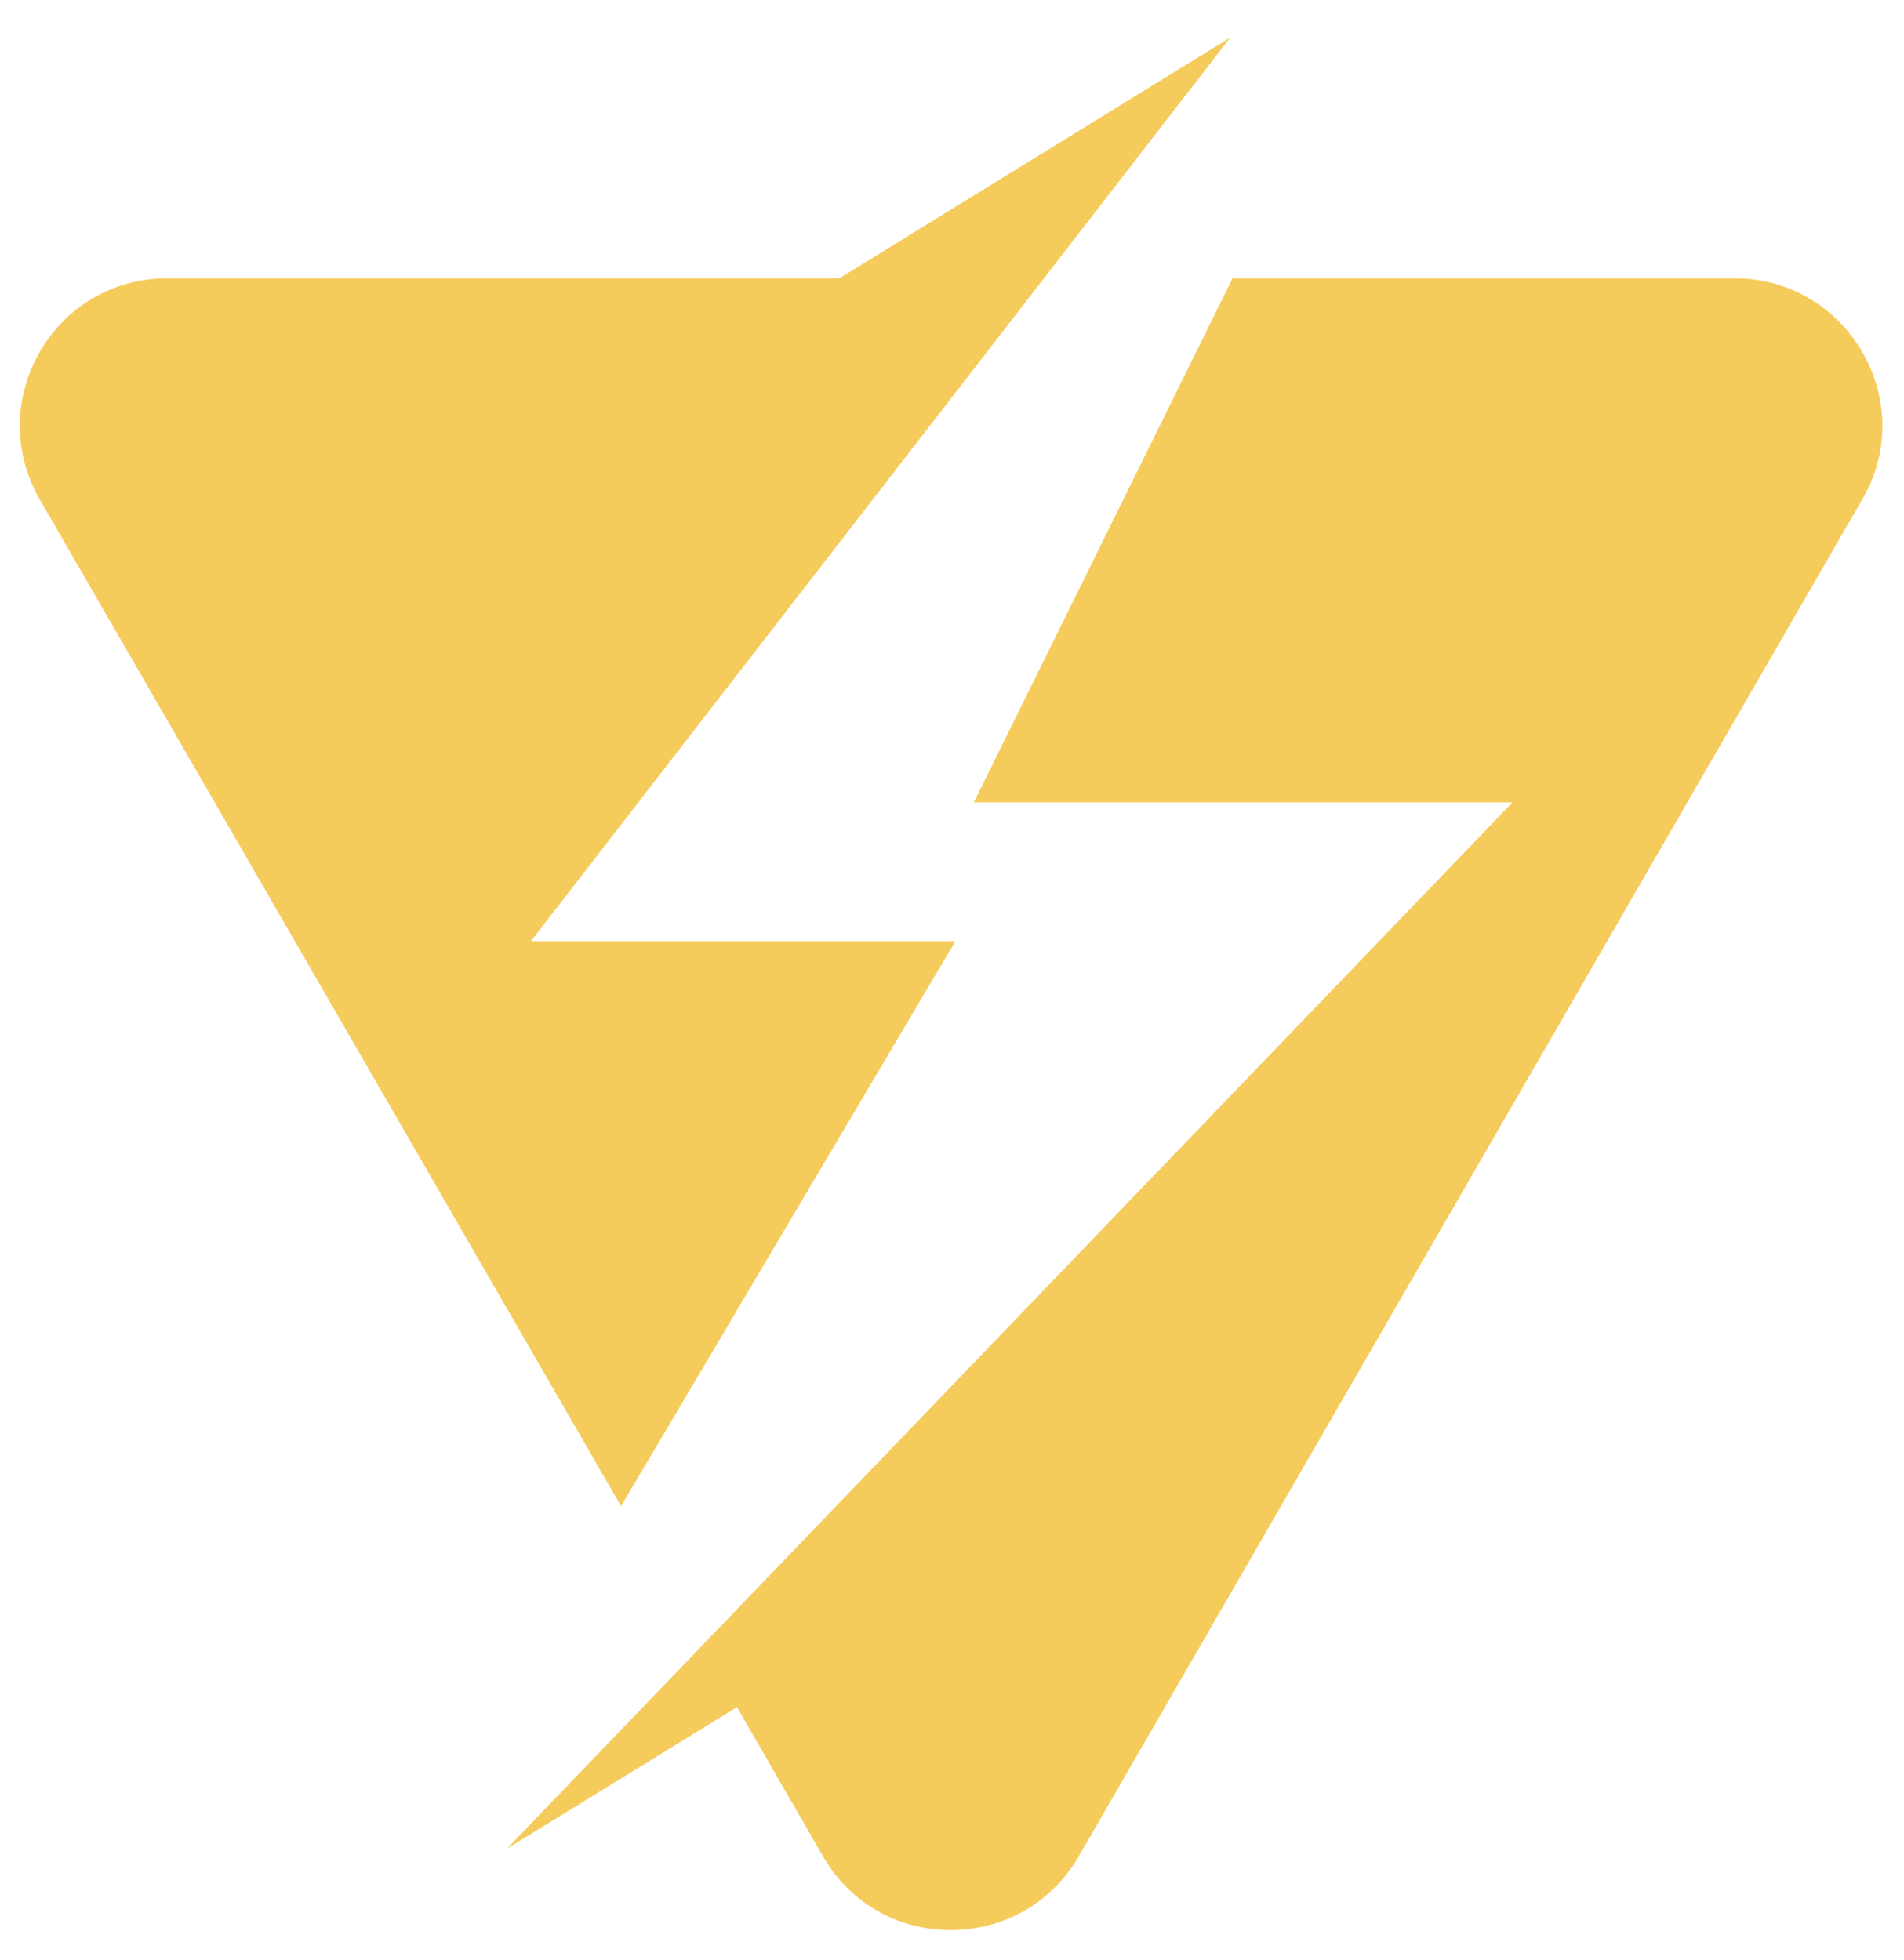
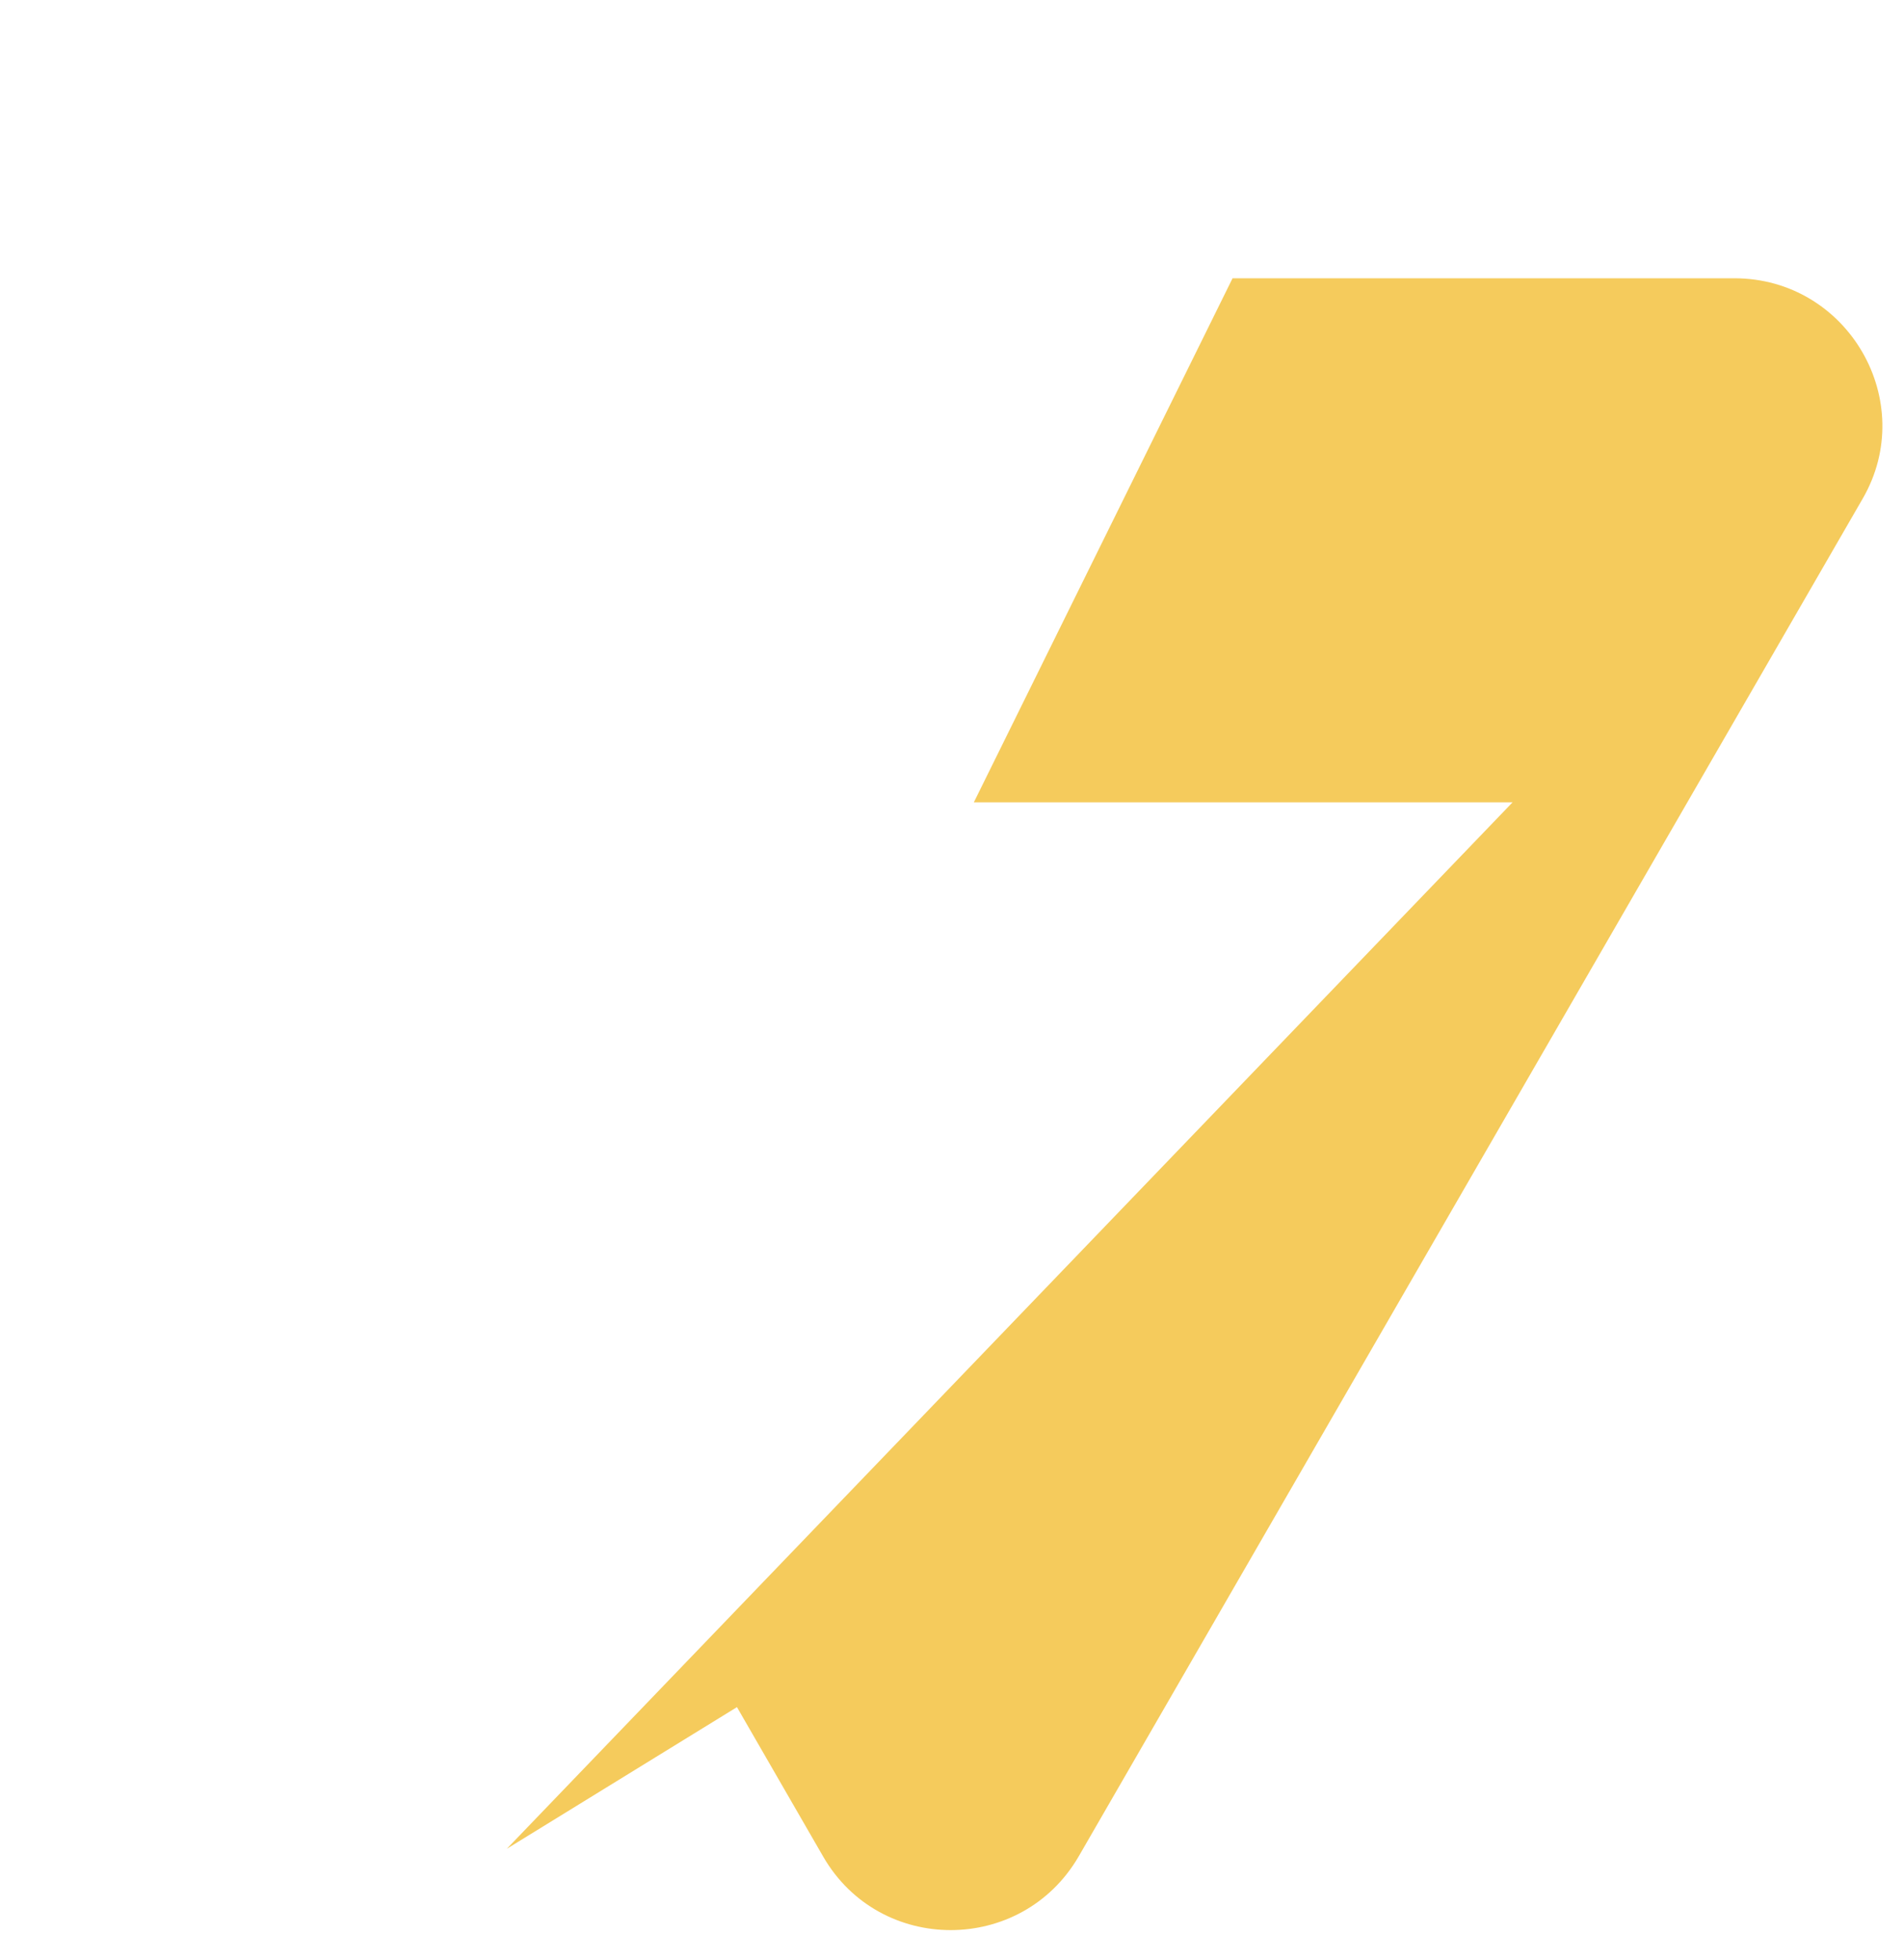
<svg xmlns="http://www.w3.org/2000/svg" width="34" height="35" viewBox="0 0 34 35" fill="none">
-   <path d="M17.06 16.81H9.48L21.97 0.67L14.99 4.97H2.99C0.96 4.97 -0.3 7.16 0.71 8.92L11.09 26.9L17.06 16.81Z" fill="#F5CB5C" />
  <path d="M30.97 4.97H22.01L17.39 14.33H27.01L9.05 33.02L13.16 30.49L14.7 33.16C15.71 34.91 18.24 34.91 19.26 33.16L33.26 8.91C34.27 7.17 33 4.97 30.97 4.97Z" fill="#F5CB5C" />
</svg>